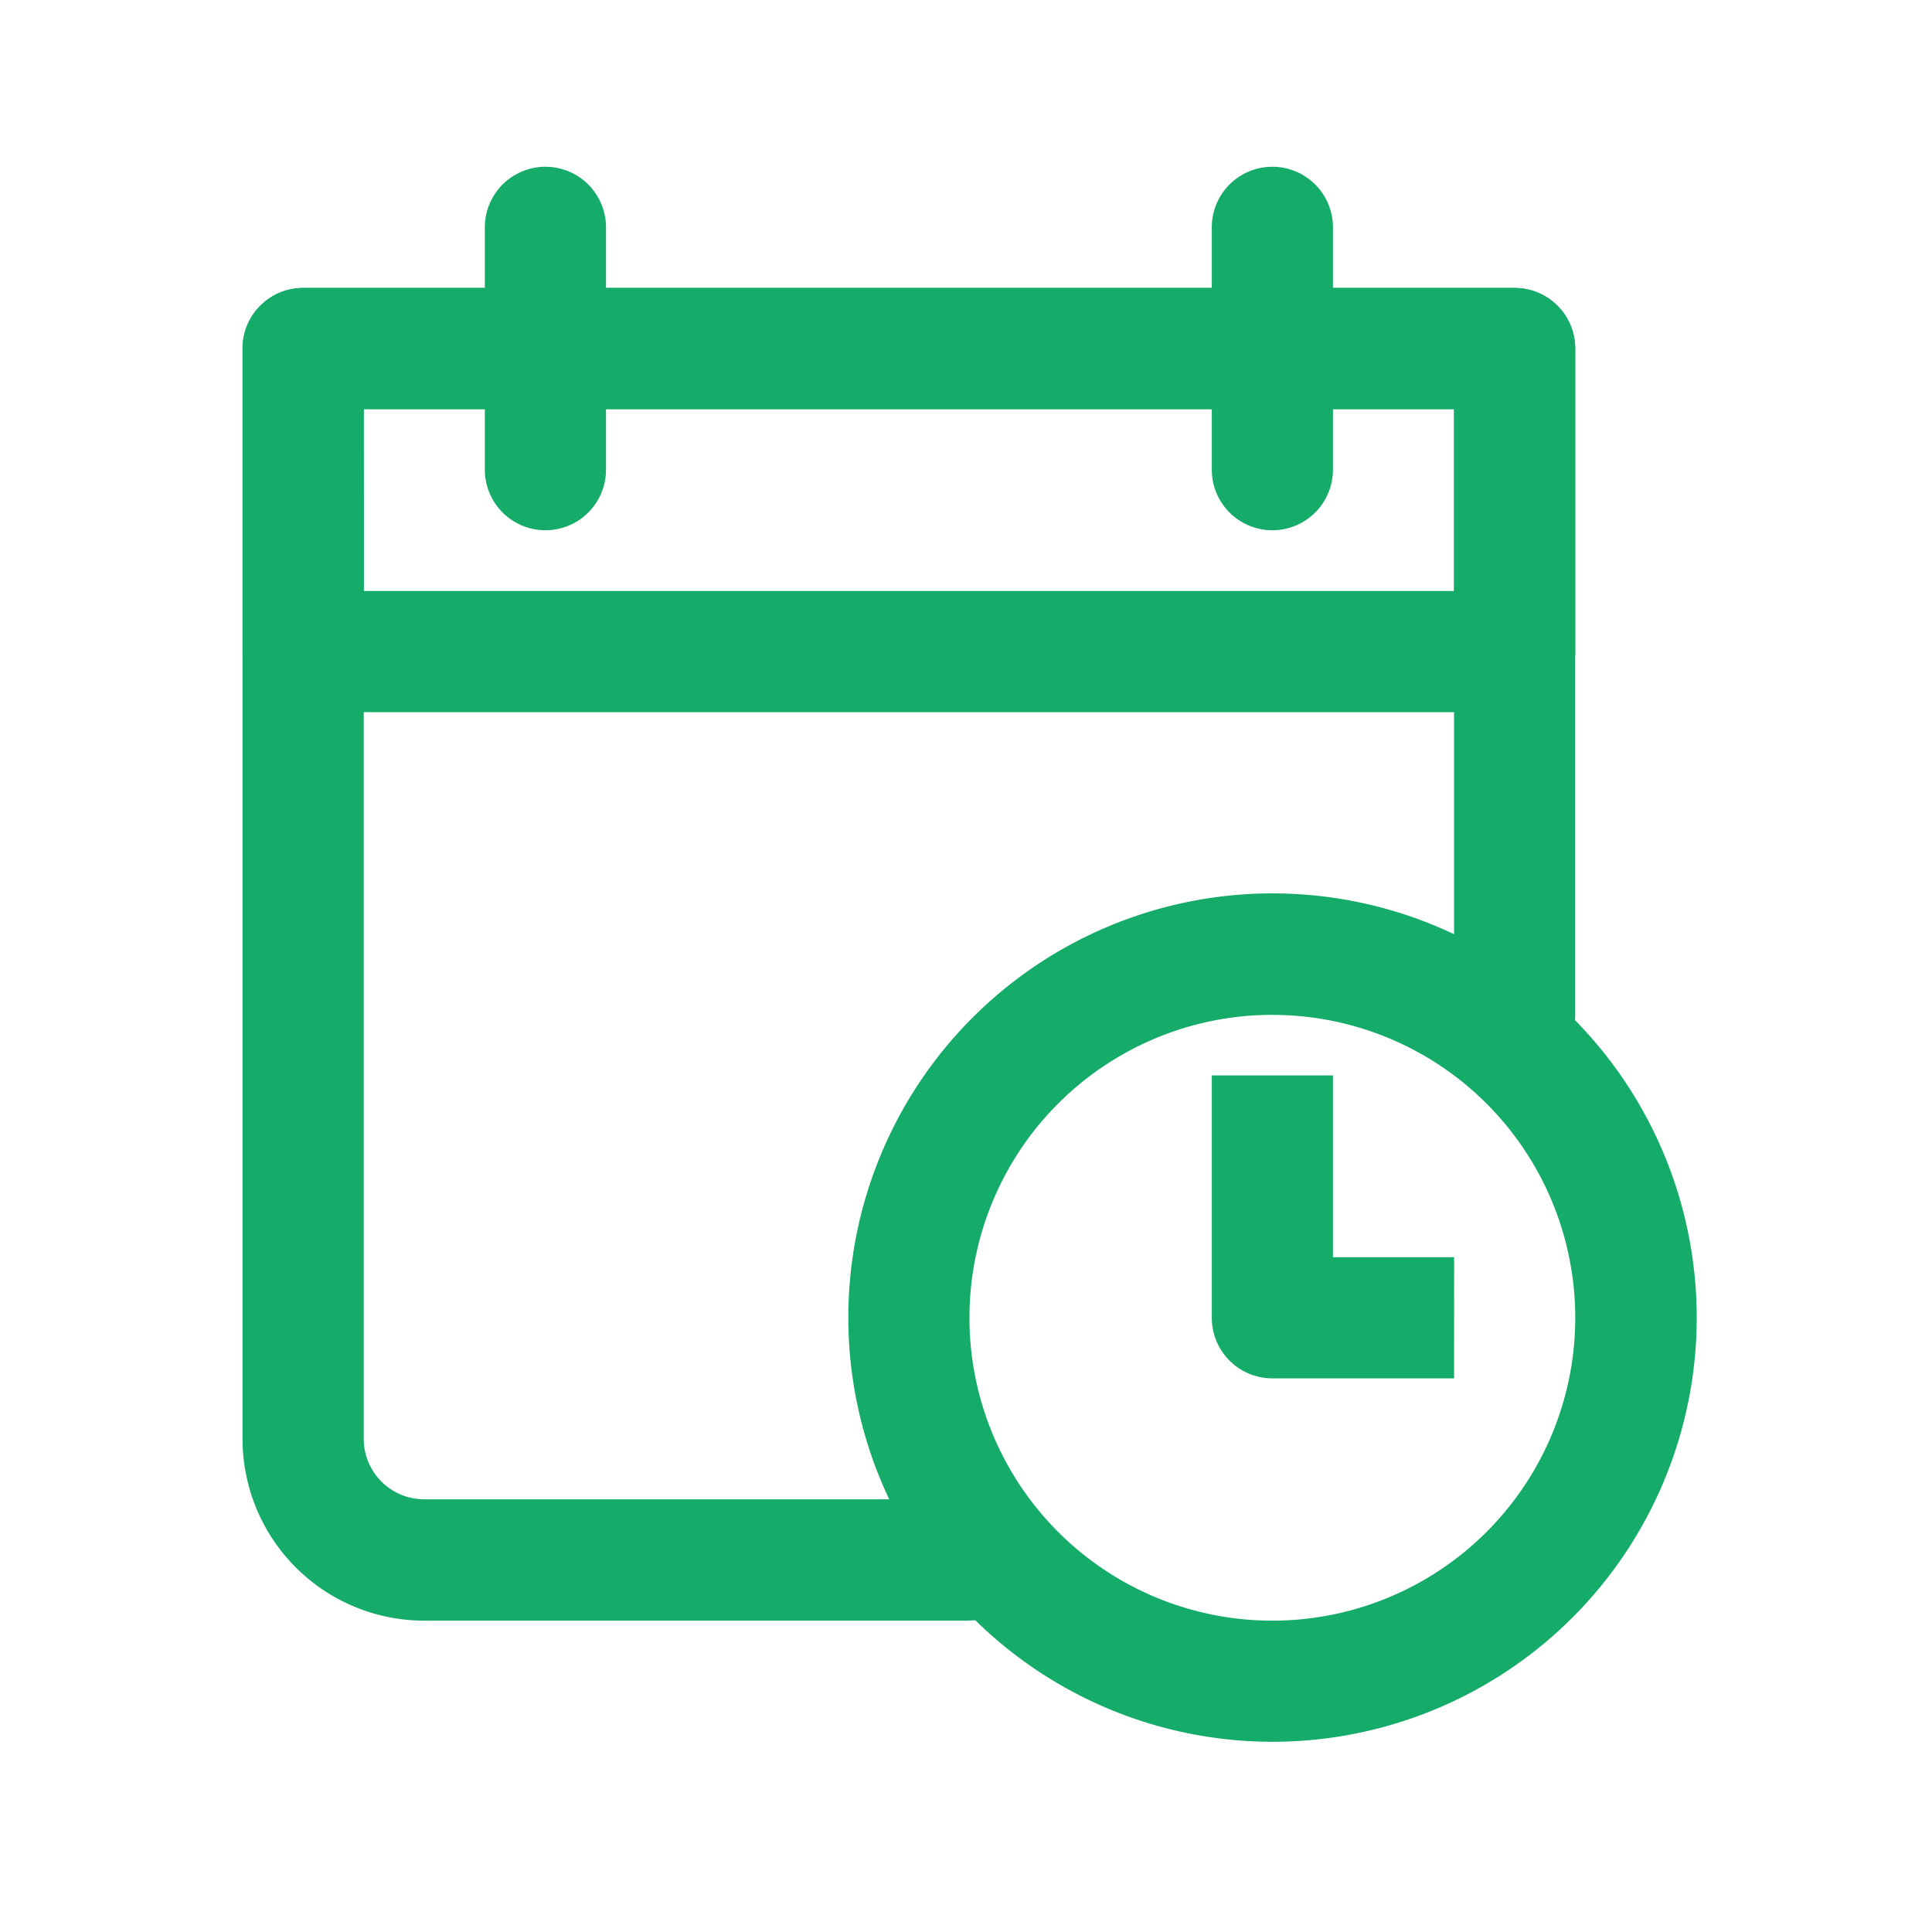
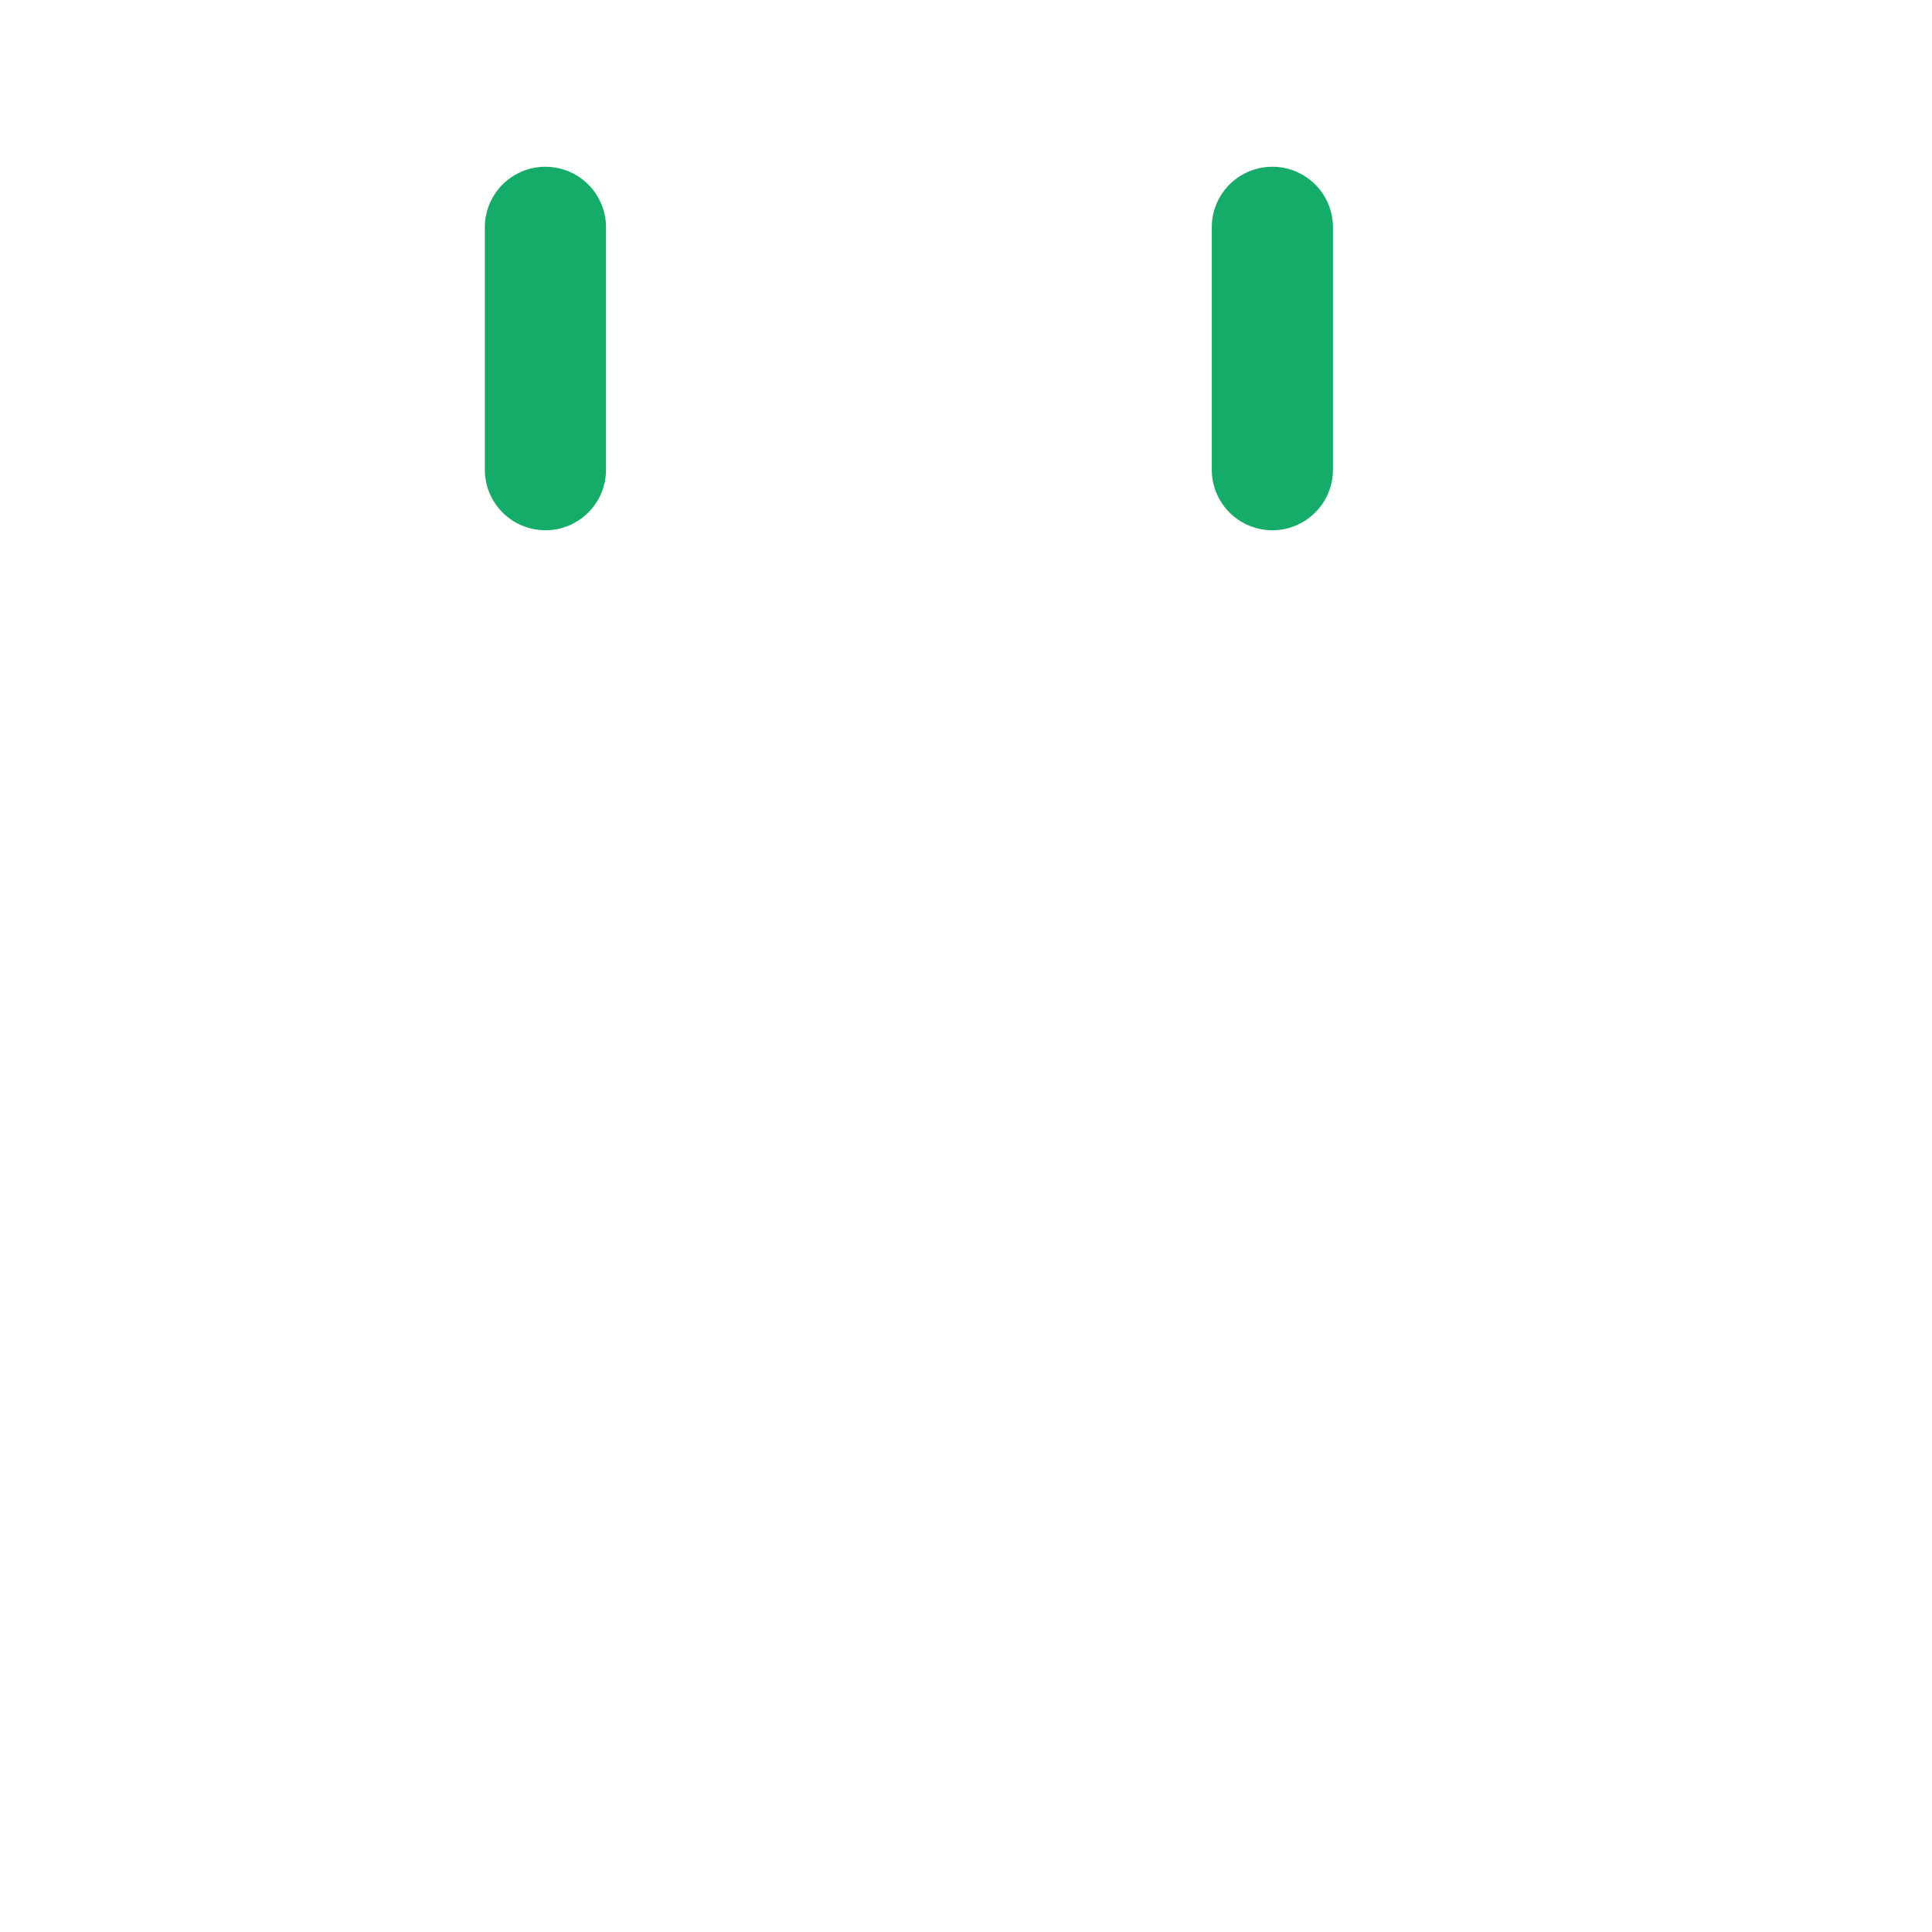
<svg xmlns="http://www.w3.org/2000/svg" width="46" height="46" viewBox="0 0 46 46">
  <g id="Group_2061" data-name="Group 2061" transform="translate(-1360 -1853)">
-     <rect id="Rectangle_1436" data-name="Rectangle 1436" width="46" height="46" transform="translate(1360 1853)" fill="#fff" />
    <g id="_77f21b65d124f7f27afb2735b0da9ffc" data-name="77f21b65d124f7f27afb2735b0da9ffc" transform="translate(1357.775 1850.971)">
-       <path id="Path_30983" data-name="Path 30983" d="M38.288,20.1H9.442A1.442,1.442,0,0,1,8,18.654V11.442A1.442,1.442,0,0,1,9.442,10H38.288a1.442,1.442,0,0,1,1.442,1.442v7.212A1.442,1.442,0,0,1,38.288,20.1Zm-27.4-2.885H36.846V12.885H10.885Z" transform="translate(0 -1.115)" fill="#15ab68" />
      <path id="Path_30984" data-name="Path 30984" d="M34.75,14.654a1.442,1.442,0,0,1-1.442-1.442V7.442a1.442,1.442,0,0,1,2.885,0v5.769A1.442,1.442,0,0,1,34.75,14.654Zm-17.308,0A1.442,1.442,0,0,1,16,13.212V7.442a1.442,1.442,0,0,1,2.885,0v5.769A1.442,1.442,0,0,1,17.442,14.654Z" transform="translate(-2.231)" fill="#15ab68" />
-       <path id="Path_30985" data-name="Path 30985" d="M25.308,41.731H12.327A4.327,4.327,0,0,1,8,37.4V11.442A1.442,1.442,0,0,1,9.442,10H38.288a1.442,1.442,0,0,1,1.442,1.442V27.308a1.442,1.442,0,1,1-2.885,0V12.885H10.885V37.4a1.442,1.442,0,0,0,1.442,1.442H25.308a1.442,1.442,0,0,1,0,2.885Z" transform="translate(0 -1.115)" fill="#15ab68" />
-       <path id="Path_30986" data-name="Path 30986" d="M38.1,50.192a10.1,10.1,0,1,1,10.1-10.1,10.1,10.1,0,0,1-10.1,10.1Zm0-17.308A7.212,7.212,0,1,0,45.308,40.1,7.212,7.212,0,0,0,38.1,32.885Z" transform="translate(-5.577 -6.692)" fill="#15ab68" />
-       <path id="Path_30987" data-name="Path 30987" d="M45.769,43.212H41.442A1.442,1.442,0,0,1,40,41.769V36h2.885v4.327h2.885Z" transform="translate(-8.923 -8.365)" fill="#15ab68" />
    </g>
  </g>
</svg>